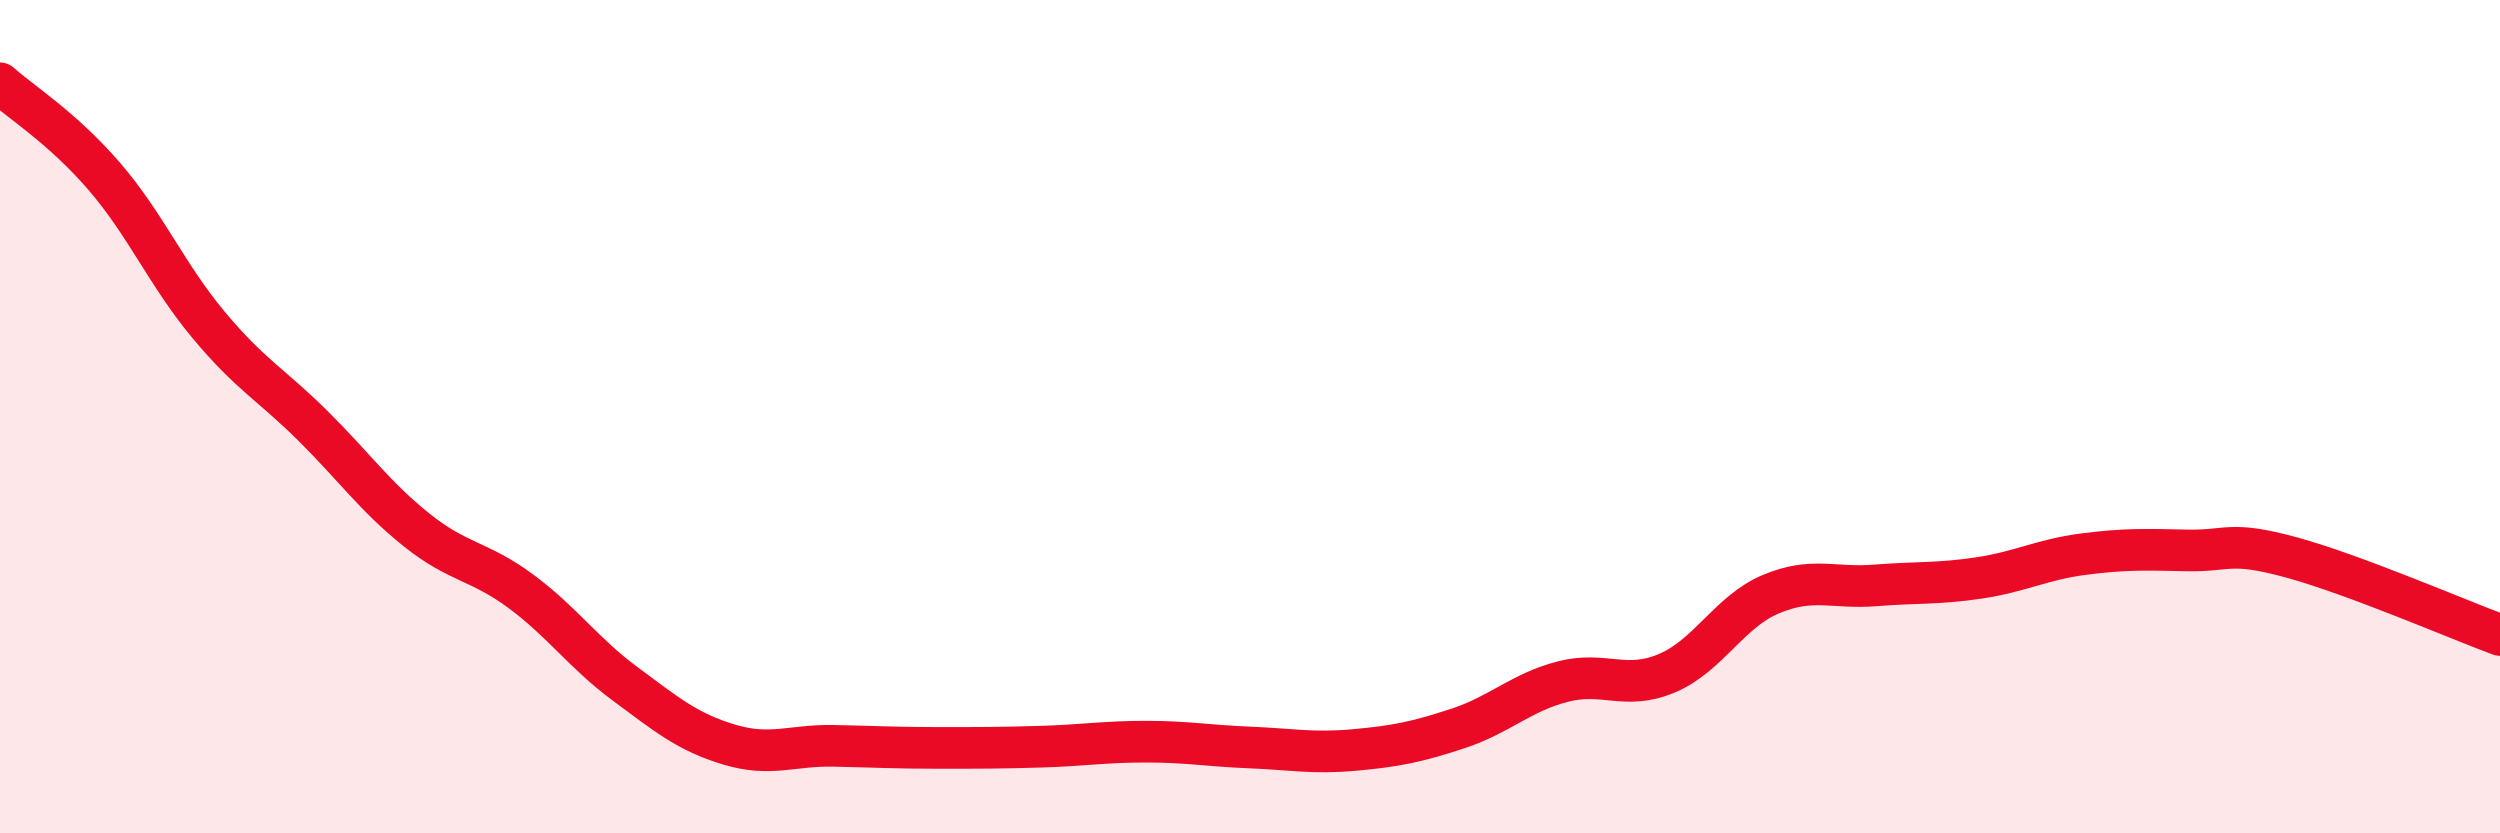
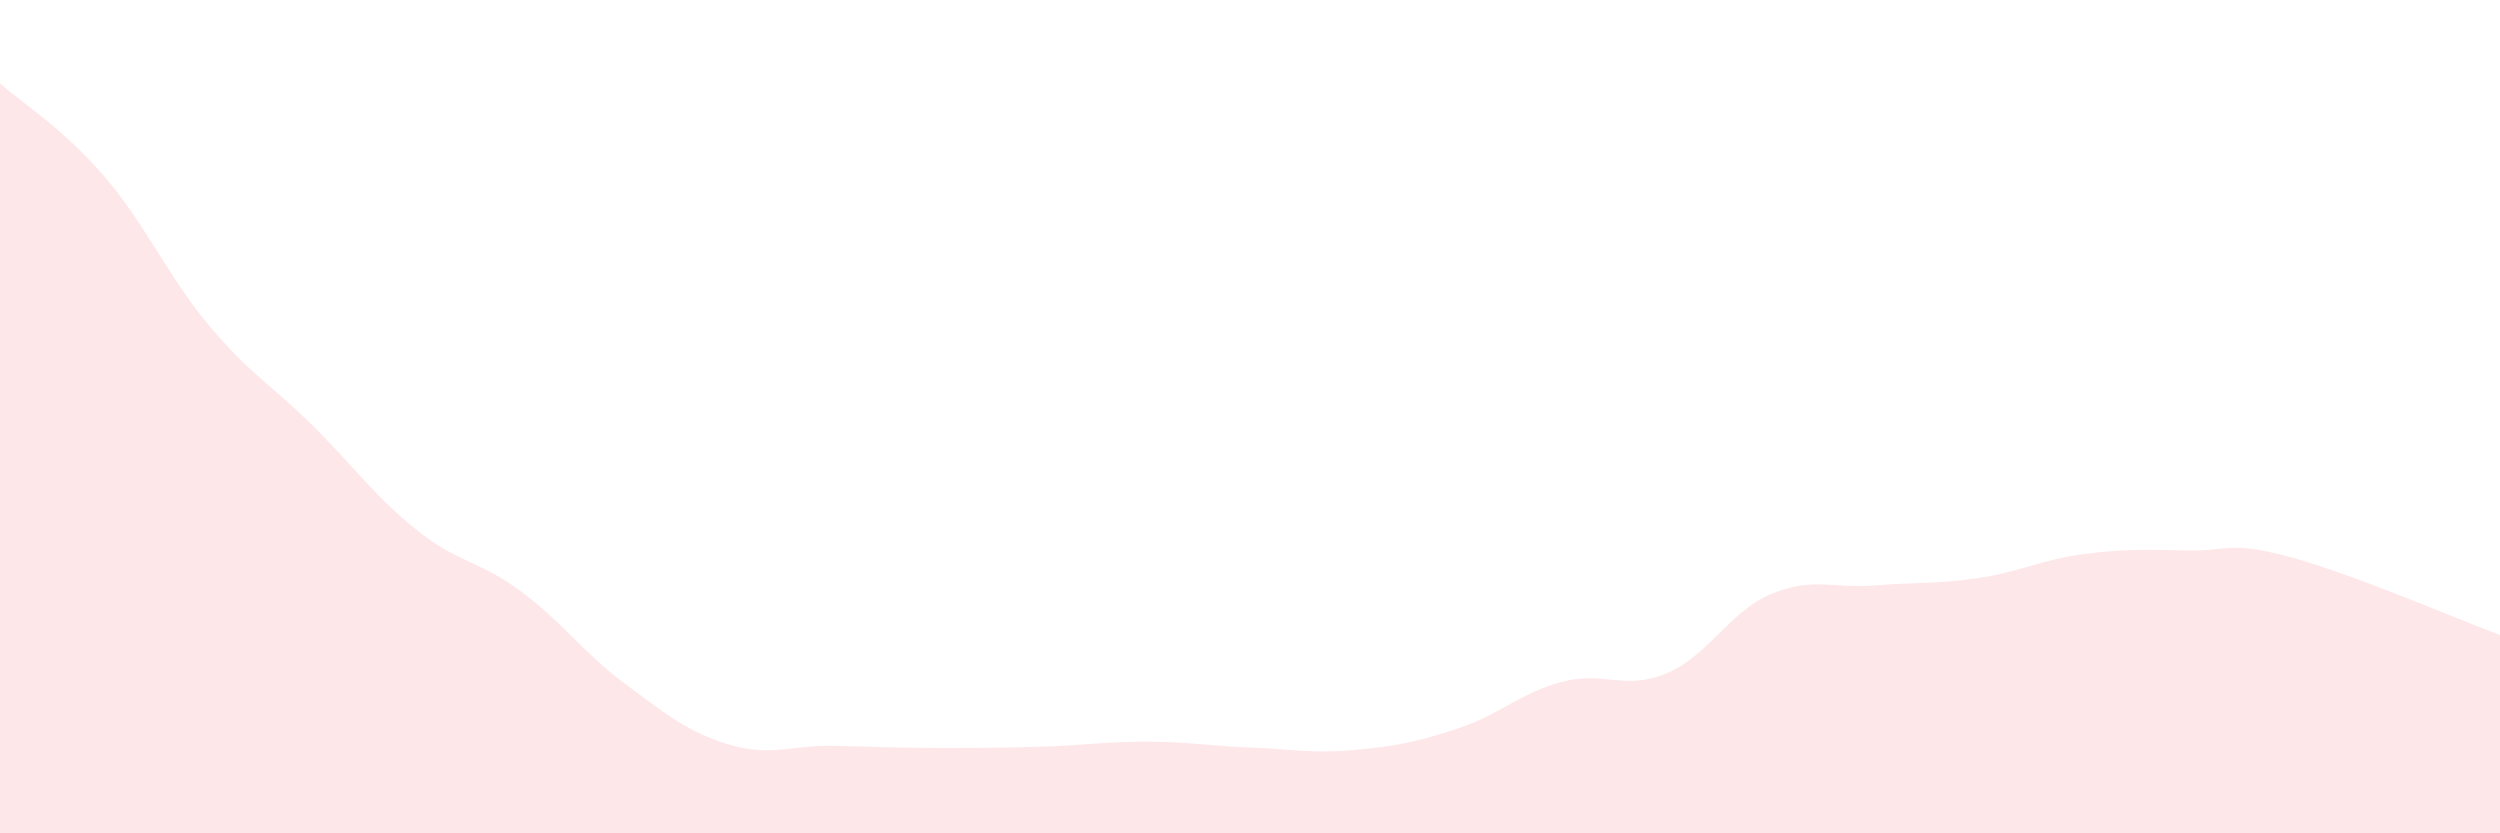
<svg xmlns="http://www.w3.org/2000/svg" width="60" height="20" viewBox="0 0 60 20">
  <path d="M 0,2 C 0.5,2.45 1.5,3.07 2.5,4.23 C 3.5,5.39 4,6.59 5,7.79 C 6,8.99 6.5,9.22 7.5,10.21 C 8.5,11.2 9,11.92 10,12.72 C 11,13.52 11.5,13.45 12.5,14.19 C 13.5,14.93 14,15.67 15,16.41 C 16,17.15 16.5,17.57 17.5,17.87 C 18.5,18.17 19,17.88 20,17.9 C 21,17.92 21.5,17.95 22.5,17.95 C 23.5,17.95 24,17.95 25,17.92 C 26,17.89 26.5,17.8 27.5,17.8 C 28.5,17.8 29,17.9 30,17.94 C 31,17.98 31.5,18.09 32.5,18 C 33.5,17.91 34,17.81 35,17.48 C 36,17.15 36.5,16.62 37.5,16.36 C 38.5,16.1 39,16.58 40,16.16 C 41,15.74 41.5,14.68 42.5,14.26 C 43.5,13.84 44,14.13 45,14.05 C 46,13.97 46.5,14.02 47.5,13.87 C 48.5,13.72 49,13.43 50,13.3 C 51,13.17 51.5,13.19 52.5,13.21 C 53.5,13.23 53.5,12.97 55,13.38 C 56.5,13.79 59,14.87 60,15.24L60 20L0 20Z" fill="#EB0A25" opacity="0.1" stroke-linecap="round" stroke-linejoin="round" />
-   <path d="M 0,2 C 0.5,2.45 1.5,3.07 2.5,4.23 C 3.5,5.39 4,6.59 5,7.79 C 6,8.99 6.5,9.22 7.5,10.21 C 8.5,11.2 9,11.92 10,12.72 C 11,13.52 11.5,13.45 12.5,14.19 C 13.5,14.93 14,15.67 15,16.41 C 16,17.15 16.5,17.57 17.5,17.87 C 18.5,18.17 19,17.88 20,17.9 C 21,17.92 21.5,17.95 22.5,17.95 C 23.5,17.95 24,17.95 25,17.92 C 26,17.89 26.5,17.8 27.5,17.8 C 28.5,17.8 29,17.9 30,17.94 C 31,17.98 31.5,18.09 32.5,18 C 33.5,17.91 34,17.81 35,17.48 C 36,17.15 36.5,16.62 37.5,16.36 C 38.5,16.1 39,16.58 40,16.16 C 41,15.74 41.5,14.68 42.5,14.26 C 43.5,13.84 44,14.13 45,14.05 C 46,13.97 46.5,14.02 47.5,13.87 C 48.5,13.72 49,13.43 50,13.3 C 51,13.17 51.5,13.19 52.5,13.21 C 53.5,13.23 53.5,12.97 55,13.38 C 56.5,13.79 59,14.87 60,15.24" stroke="#EB0A25" stroke-width="1" fill="none" stroke-linecap="round" stroke-linejoin="round" />
</svg>